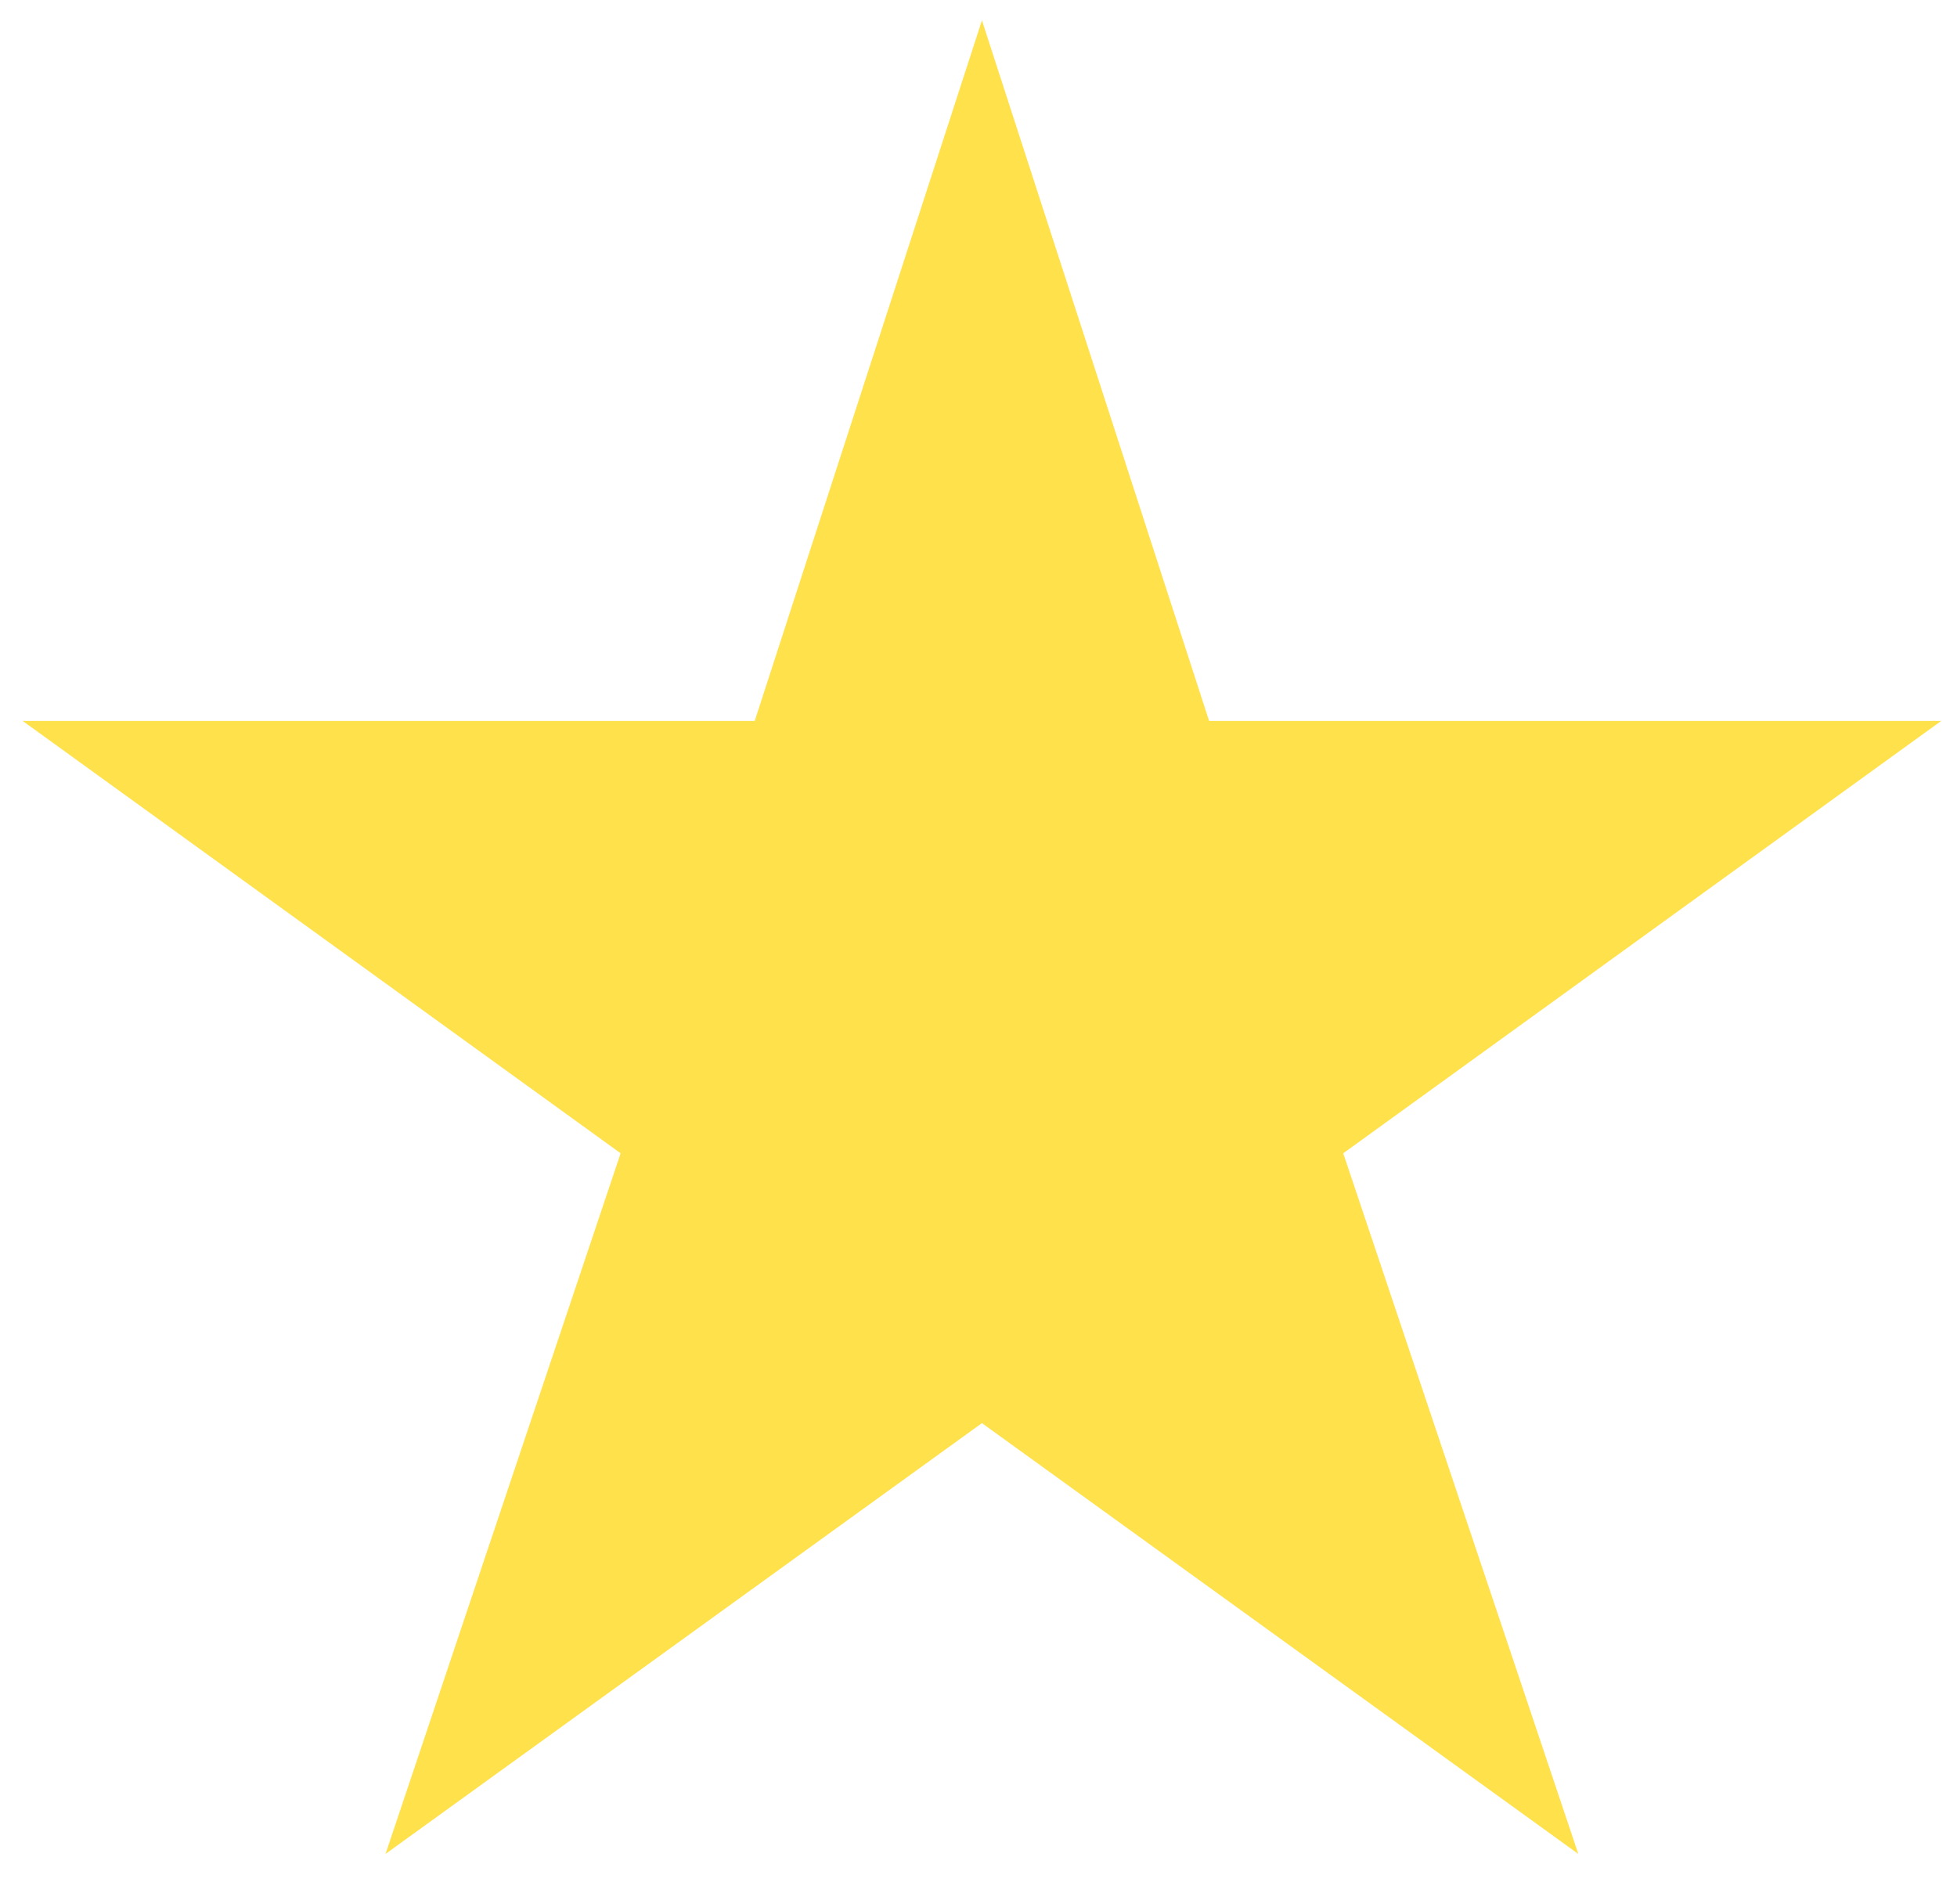
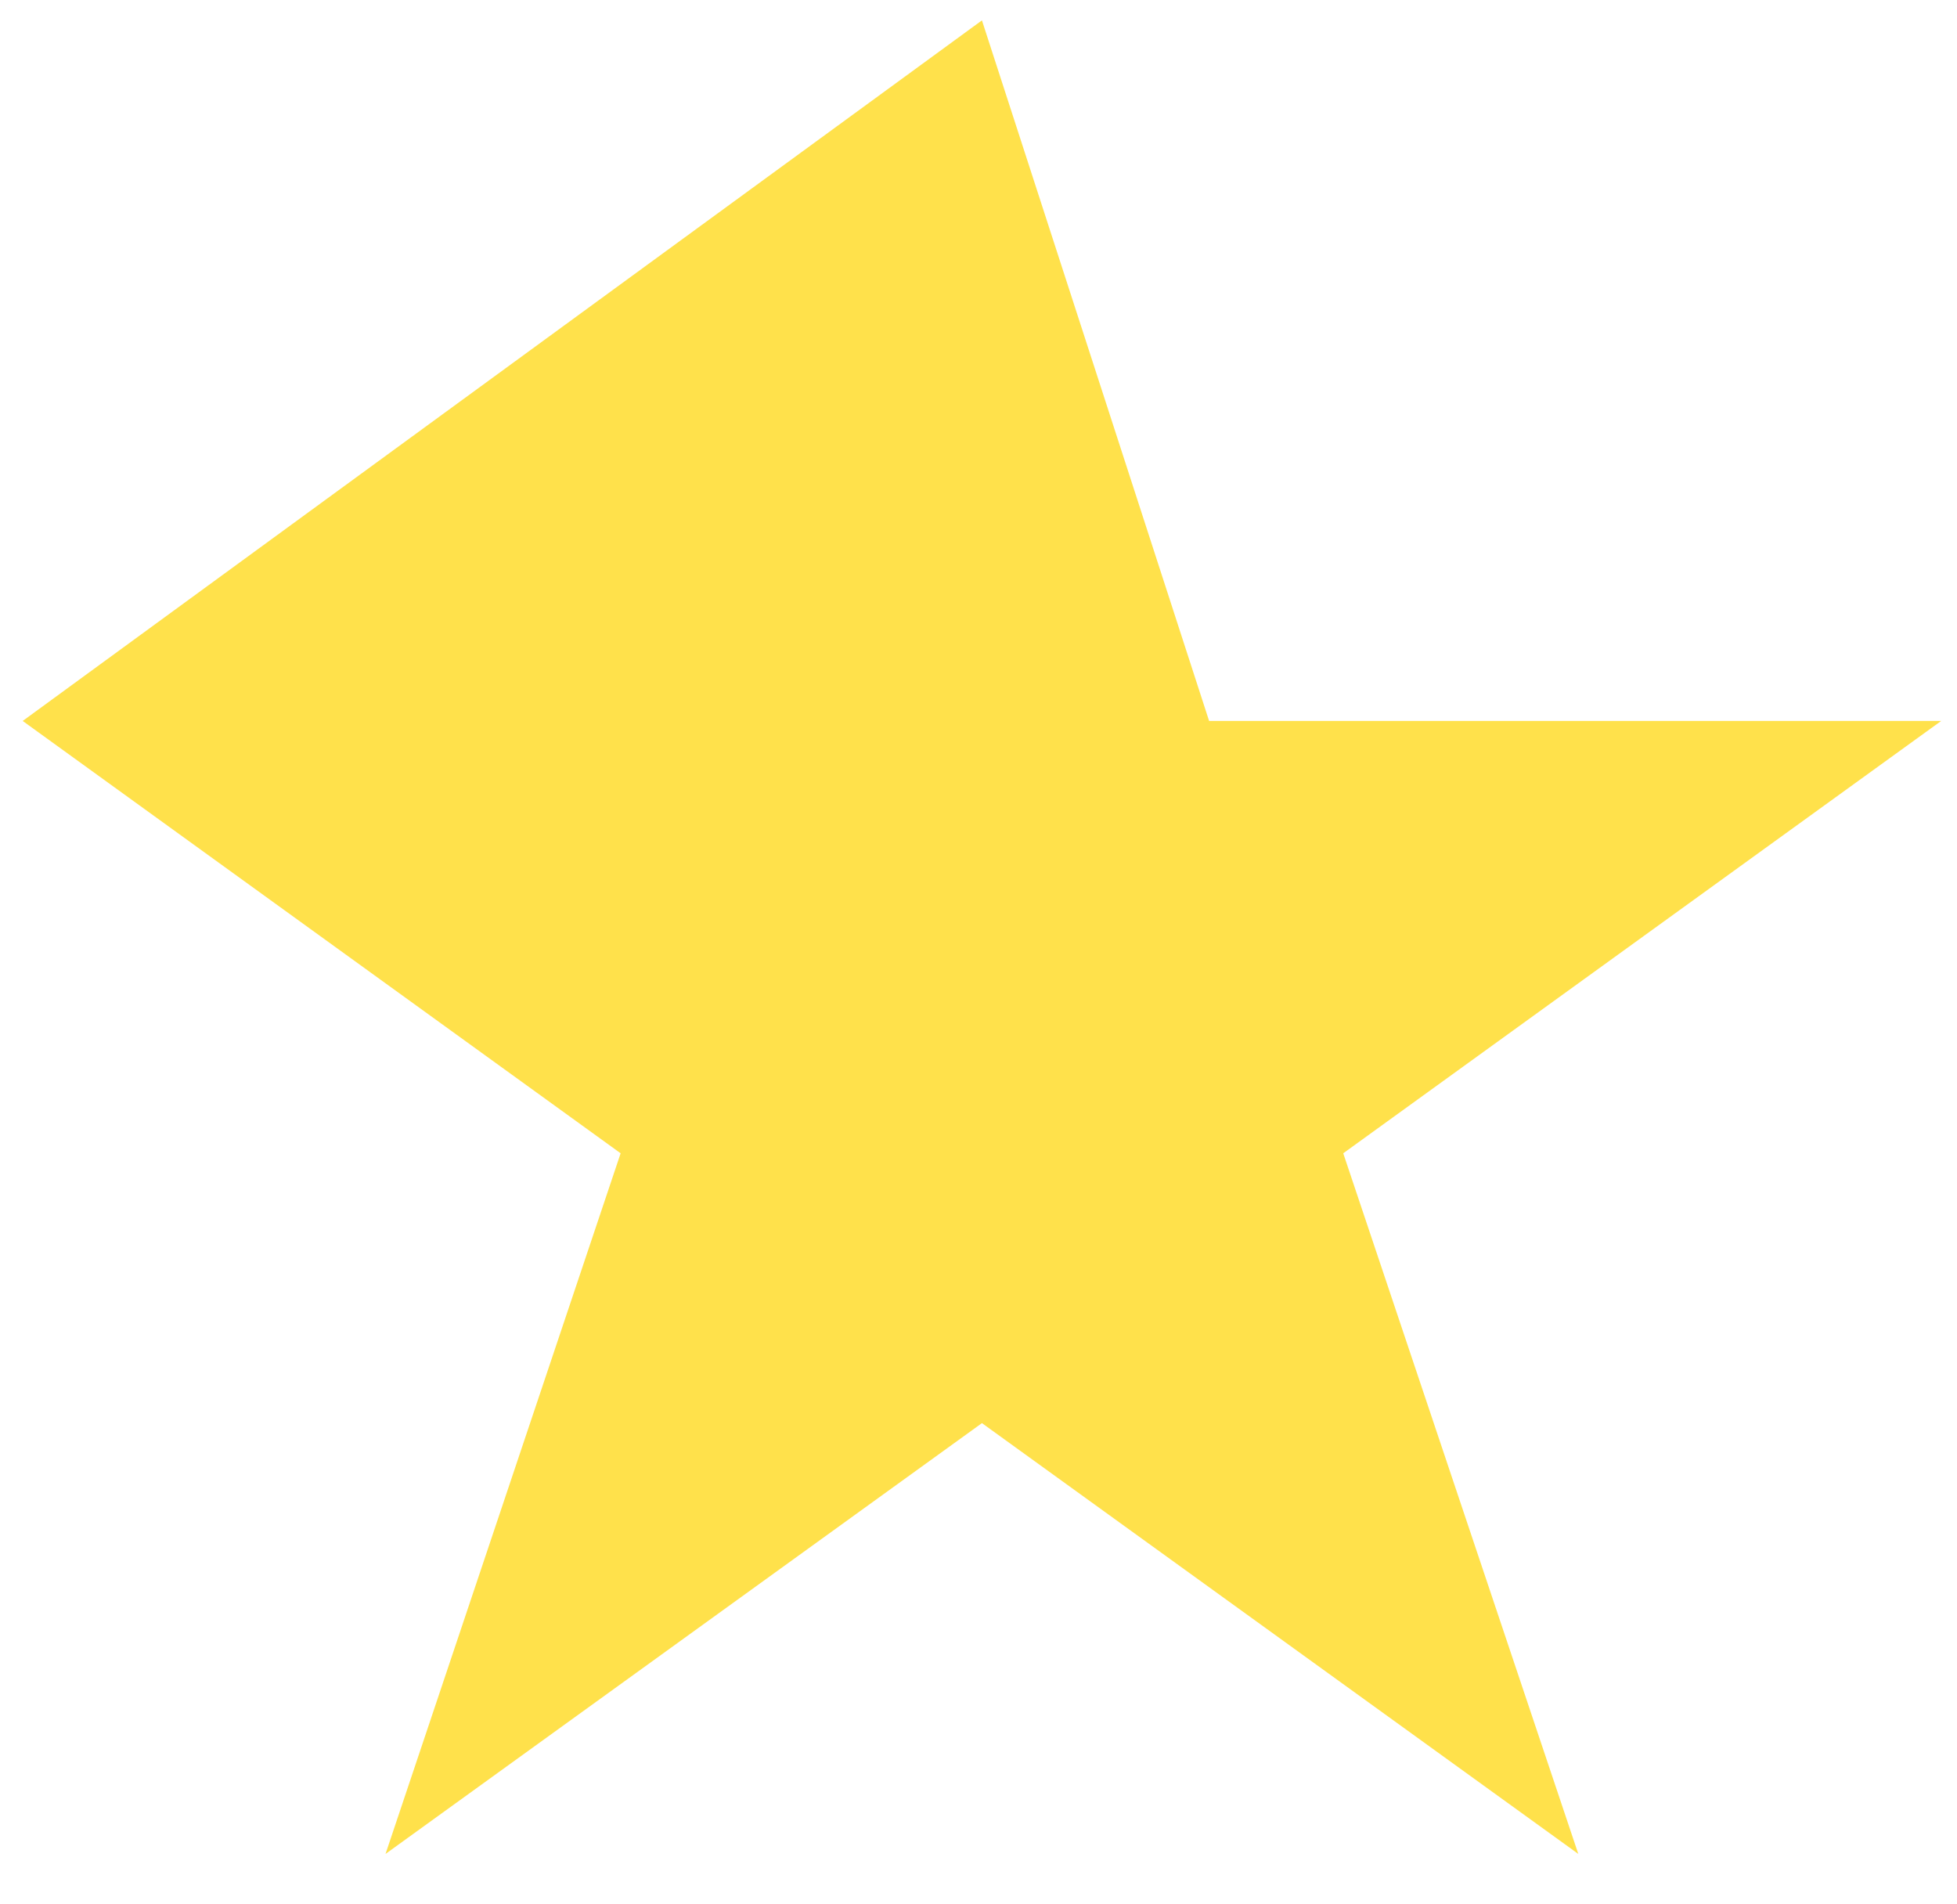
<svg xmlns="http://www.w3.org/2000/svg" width="37" height="36" viewBox="0 0 37 36" fill="none">
-   <path d="M18.565 26.903L7.289 35.047L11.734 21.802L0.429 13.629H14.269L18.565 0.385L22.86 13.629H36.701L25.396 21.802L29.84 35.047L18.565 26.903Z" fill="#FFE14B" />
+   <path d="M18.565 26.903L7.289 35.047L11.734 21.802L0.429 13.629L18.565 0.385L22.86 13.629H36.701L25.396 21.802L29.84 35.047L18.565 26.903Z" fill="#FFE14B" />
</svg>